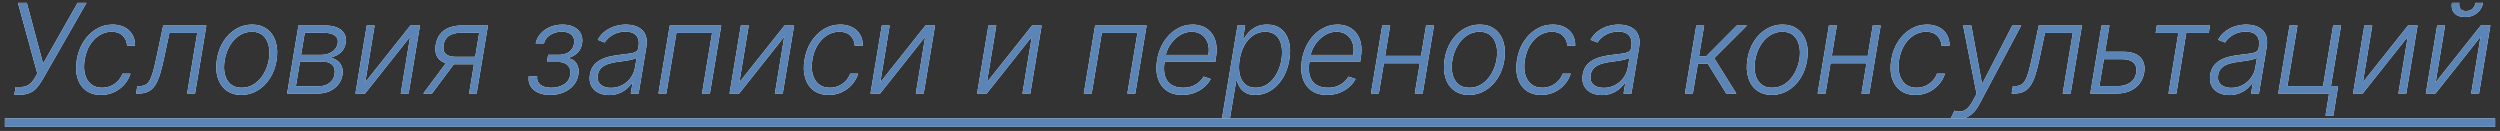
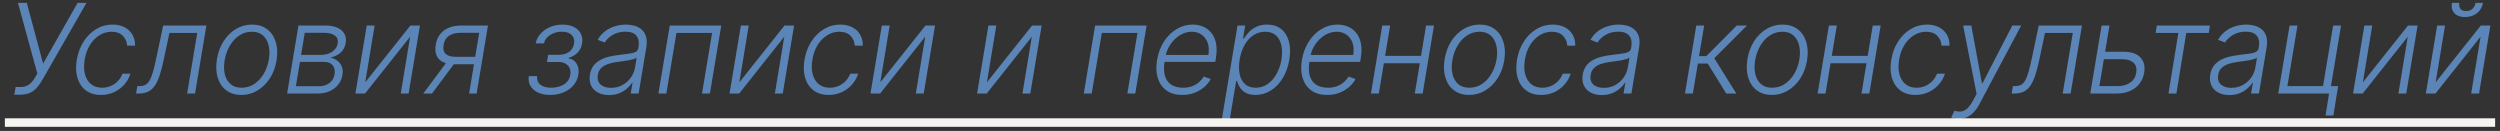
<svg xmlns="http://www.w3.org/2000/svg" width="401" height="21" viewBox="0 0 401 21" fill="none">
  <rect x="0" y="0" width="401" height="21" fill="#333333" stroke="none" />
-   <path d="M2.295 15.199L2.508 13.956H3.239C3.651 13.956 4.002 13.894 4.291 13.771C4.579 13.643 4.83 13.463 5.043 13.232C5.256 12.995 5.458 12.713 5.647 12.386L5.988 11.79L2.877 0.455H4.298L6.911 10.206L12.451 0.455L13.871 0.462L6.812 12.784C6.523 13.281 6.222 13.71 5.91 14.07C5.597 14.43 5.219 14.709 4.774 14.908C4.328 15.102 3.758 15.199 3.062 15.199H2.295ZM16.2 15.227C15.215 15.227 14.403 14.983 13.764 14.496C13.125 14.008 12.677 13.34 12.421 12.493C12.171 11.641 12.135 10.675 12.315 9.595C12.495 8.497 12.857 7.524 13.402 6.676C13.946 5.824 14.618 5.156 15.419 4.673C16.224 4.186 17.102 3.942 18.054 3.942C18.788 3.942 19.427 4.084 19.971 4.368C20.516 4.647 20.937 5.043 21.235 5.554C21.534 6.061 21.676 6.652 21.662 7.33H20.383C20.35 6.7 20.12 6.17 19.694 5.739C19.273 5.308 18.676 5.092 17.904 5.092C17.199 5.092 16.546 5.282 15.944 5.661C15.343 6.035 14.834 6.558 14.417 7.23C14.005 7.898 13.728 8.672 13.586 9.553C13.435 10.438 13.449 11.222 13.629 11.903C13.809 12.581 14.131 13.111 14.595 13.494C15.064 13.878 15.655 14.07 16.37 14.07C16.858 14.07 17.317 13.98 17.748 13.8C18.179 13.615 18.56 13.355 18.892 13.018C19.223 12.678 19.476 12.277 19.652 11.818H20.93C20.717 12.481 20.381 13.068 19.922 13.579C19.467 14.091 18.922 14.493 18.288 14.787C17.654 15.081 16.957 15.227 16.2 15.227ZM21.827 15L22.026 13.807H22.367C22.755 13.807 23.08 13.736 23.34 13.594C23.605 13.447 23.832 13.201 24.022 12.855C24.216 12.509 24.396 12.038 24.562 11.442C24.727 10.845 24.905 10.097 25.094 9.197L26.174 4.091H33.106L31.288 15H30.016L31.636 5.284H27.175L26.252 9.624C26.063 10.509 25.861 11.288 25.648 11.96C25.44 12.633 25.192 13.194 24.903 13.643C24.614 14.093 24.259 14.432 23.837 14.659C23.416 14.886 22.897 15 22.282 15H21.827ZM38.728 15.227C37.771 15.227 36.967 14.986 36.313 14.503C35.66 14.015 35.198 13.34 34.928 12.479C34.658 11.617 34.613 10.623 34.793 9.496C34.973 8.397 35.331 7.431 35.866 6.598C36.405 5.76 37.068 5.109 37.854 4.645C38.64 4.176 39.495 3.942 40.418 3.942C41.379 3.942 42.184 4.186 42.833 4.673C43.486 5.161 43.948 5.836 44.218 6.697C44.492 7.559 44.54 8.556 44.36 9.688C44.18 10.781 43.82 11.745 43.28 12.578C42.741 13.407 42.078 14.055 41.292 14.524C40.511 14.993 39.656 15.227 38.728 15.227ZM38.742 14.07C39.519 14.07 40.21 13.864 40.816 13.452C41.427 13.035 41.931 12.481 42.329 11.79C42.726 11.094 42.994 10.329 43.131 9.496C43.259 8.7 43.245 7.969 43.089 7.301C42.932 6.634 42.632 6.098 42.187 5.696C41.742 5.294 41.15 5.092 40.411 5.092C39.639 5.092 38.948 5.303 38.337 5.724C37.726 6.141 37.222 6.7 36.824 7.401C36.427 8.097 36.162 8.859 36.029 9.688C35.896 10.488 35.906 11.219 36.057 11.882C36.214 12.545 36.514 13.075 36.959 13.473C37.409 13.871 38.003 14.07 38.742 14.07ZM46.054 15L47.873 4.091H52.169C53.315 4.091 54.184 4.347 54.776 4.858C55.368 5.365 55.593 6.044 55.451 6.896C55.342 7.545 55.07 8.059 54.634 8.438C54.198 8.816 53.654 9.089 53.001 9.254C53.403 9.325 53.765 9.479 54.087 9.716C54.414 9.953 54.658 10.268 54.819 10.661C54.98 11.049 55.015 11.51 54.925 12.046C54.831 12.618 54.606 13.127 54.251 13.572C53.895 14.018 53.438 14.368 52.88 14.624C52.326 14.874 51.691 15 50.976 15H46.054ZM47.461 13.828H51.175C51.838 13.828 52.394 13.655 52.844 13.31C53.299 12.964 53.569 12.507 53.654 11.939C53.763 11.323 53.663 10.833 53.356 10.469C53.048 10.104 52.586 9.922 51.971 9.922H48.114L47.461 13.828ZM48.292 8.8H51.452C51.935 8.8 52.371 8.724 52.759 8.572C53.147 8.416 53.465 8.198 53.711 7.919C53.962 7.635 54.116 7.308 54.172 6.939C54.262 6.413 54.113 6.004 53.725 5.71C53.341 5.412 52.757 5.263 51.971 5.263H48.881L48.292 8.8ZM58.584 13.203L65.828 4.091H67.362L65.544 15H64.279L65.785 5.888L58.555 15H57.007L58.825 4.091H60.089L58.584 13.203ZM75.244 15L76.864 5.263H73.859C73.078 5.268 72.456 5.433 71.992 5.76C71.532 6.082 71.253 6.565 71.153 7.209C71.044 7.839 71.153 8.314 71.48 8.636C71.812 8.954 72.347 9.112 73.085 9.112H76.579L76.381 10.305H72.886C72.138 10.305 71.52 10.185 71.033 9.943C70.55 9.697 70.211 9.342 70.017 8.878C69.823 8.409 69.78 7.841 69.889 7.173C69.998 6.51 70.23 5.952 70.585 5.497C70.94 5.038 71.409 4.69 71.992 4.453C72.579 4.212 73.267 4.091 74.058 4.091H78.27L76.452 15H75.244ZM67.894 15L71.942 9.574H73.341L69.293 15H67.894ZM84.812 12.216H86.155C86.093 12.798 86.264 13.253 86.666 13.579C87.069 13.906 87.648 14.07 88.406 14.07C89.187 14.07 89.867 13.894 90.445 13.544C91.022 13.189 91.365 12.673 91.474 11.996C91.545 11.584 91.51 11.226 91.368 10.923C91.23 10.62 91.01 10.383 90.707 10.213C90.409 10.038 90.052 9.948 89.635 9.943H87.731L87.923 8.786H89.812C90.466 8.748 90.984 8.572 91.368 8.26C91.756 7.943 91.993 7.528 92.078 7.017C92.173 6.435 92.047 5.968 91.702 5.618C91.356 5.263 90.83 5.085 90.125 5.085C89.41 5.085 88.782 5.26 88.243 5.611C87.703 5.961 87.371 6.411 87.248 6.96H85.92C86.043 6.368 86.309 5.848 86.716 5.398C87.123 4.943 87.63 4.588 88.236 4.332C88.846 4.077 89.514 3.949 90.239 3.949C90.972 3.949 91.59 4.081 92.092 4.347C92.594 4.612 92.956 4.974 93.179 5.433C93.401 5.888 93.463 6.404 93.364 6.982C93.269 7.583 93.023 8.078 92.625 8.466C92.232 8.849 91.768 9.119 91.233 9.276L91.212 9.382C91.59 9.425 91.907 9.567 92.163 9.808C92.424 10.05 92.608 10.36 92.717 10.739C92.826 11.117 92.843 11.537 92.767 11.996C92.658 12.64 92.395 13.206 91.978 13.693C91.562 14.176 91.032 14.553 90.388 14.822C89.748 15.092 89.036 15.227 88.25 15.227C87.497 15.227 86.848 15.102 86.304 14.851C85.759 14.595 85.355 14.242 85.089 13.793C84.824 13.338 84.732 12.812 84.812 12.216ZM97.682 15.249C97.024 15.249 96.444 15.121 95.942 14.865C95.44 14.605 95.066 14.231 94.82 13.743C94.579 13.251 94.512 12.654 94.621 11.953C94.716 11.413 94.896 10.959 95.161 10.589C95.431 10.22 95.772 9.917 96.184 9.68C96.596 9.439 97.069 9.25 97.604 9.112C98.139 8.975 98.722 8.871 99.351 8.8C99.967 8.724 100.492 8.658 100.928 8.601C101.364 8.544 101.702 8.454 101.944 8.331C102.185 8.208 102.33 8.009 102.377 7.734L102.42 7.479C102.543 6.735 102.429 6.151 102.079 5.724C101.728 5.294 101.141 5.078 100.317 5.078C99.531 5.078 98.849 5.253 98.272 5.604C97.699 5.949 97.273 6.354 96.993 6.818L95.871 6.385C96.212 5.788 96.631 5.312 97.128 4.957C97.626 4.598 98.158 4.339 98.726 4.183C99.294 4.022 99.856 3.942 100.41 3.942C100.826 3.942 101.25 3.996 101.681 4.105C102.112 4.214 102.498 4.403 102.839 4.673C103.184 4.938 103.438 5.31 103.599 5.788C103.764 6.262 103.788 6.863 103.67 7.592L102.434 15H101.17L101.461 13.274H101.383C101.184 13.596 100.909 13.909 100.559 14.212C100.213 14.515 99.799 14.763 99.316 14.957C98.833 15.152 98.288 15.249 97.682 15.249ZM98.002 14.091C98.674 14.091 99.283 13.942 99.827 13.643C100.376 13.345 100.826 12.95 101.177 12.457C101.532 11.96 101.759 11.413 101.858 10.817L102.121 9.24C102.017 9.33 101.847 9.411 101.61 9.482C101.378 9.553 101.115 9.616 100.822 9.673C100.533 9.725 100.241 9.77 99.948 9.808C99.659 9.846 99.403 9.879 99.181 9.908C98.551 9.983 98.002 10.102 97.533 10.263C97.069 10.424 96.698 10.646 96.418 10.93C96.139 11.21 95.964 11.57 95.892 12.01C95.784 12.673 95.928 13.187 96.326 13.551C96.728 13.911 97.287 14.091 98.002 14.091ZM105.611 15L107.429 4.091H115.689L113.871 15H112.6L114.219 5.284H108.501L106.882 15H105.611ZM118.594 13.203L125.839 4.091H127.373L125.555 15H124.29L125.796 5.888L118.566 15H117.018L118.836 4.091H120.1L118.594 13.203ZM132.926 15.227C131.941 15.227 131.129 14.983 130.49 14.496C129.85 14.008 129.403 13.34 129.147 12.493C128.896 11.641 128.861 10.675 129.041 9.595C129.221 8.497 129.583 7.524 130.127 6.676C130.672 5.824 131.344 5.156 132.144 4.673C132.949 4.186 133.828 3.942 134.779 3.942C135.513 3.942 136.152 4.084 136.697 4.368C137.242 4.647 137.663 5.043 137.961 5.554C138.26 6.061 138.402 6.652 138.387 7.33H137.109C137.076 6.7 136.846 6.17 136.42 5.739C135.999 5.308 135.402 5.092 134.63 5.092C133.925 5.092 133.271 5.282 132.67 5.661C132.069 6.035 131.56 6.558 131.143 7.23C130.731 7.898 130.454 8.672 130.312 9.553C130.161 10.438 130.175 11.222 130.355 11.903C130.535 12.581 130.857 13.111 131.321 13.494C131.789 13.878 132.381 14.07 133.096 14.07C133.584 14.07 134.043 13.98 134.474 13.8C134.905 13.615 135.286 13.355 135.617 13.018C135.949 12.678 136.202 12.277 136.377 11.818H137.656C137.443 12.481 137.107 13.068 136.647 13.579C136.193 14.091 135.648 14.493 135.014 14.787C134.379 15.081 133.683 15.227 132.926 15.227ZM141.202 13.203L148.447 4.091H149.981L148.162 15H146.898L148.404 5.888L141.174 15H139.626L141.444 4.091H142.708L141.202 13.203ZM158.302 13.203L165.547 4.091H167.081L165.262 15H163.998L165.504 5.888L158.274 15H156.726L158.544 4.091H159.808L158.302 13.203ZM173.84 15L175.658 4.091H183.918L182.1 15H180.828L182.448 5.284H176.73L175.111 15H173.84ZM189.629 15.227C188.611 15.227 187.77 14.991 187.107 14.517C186.445 14.039 185.981 13.378 185.715 12.536C185.45 11.688 185.41 10.713 185.595 9.609C185.779 8.511 186.144 7.536 186.688 6.683C187.233 5.826 187.905 5.156 188.705 4.673C189.506 4.186 190.374 3.942 191.312 3.942C191.904 3.942 192.458 4.051 192.974 4.268C193.49 4.482 193.928 4.811 194.288 5.256C194.652 5.696 194.906 6.252 195.048 6.925C195.19 7.592 195.185 8.383 195.034 9.297L194.934 9.922H186.411L186.589 8.807H193.826C193.945 8.106 193.911 7.476 193.727 6.918C193.542 6.359 193.227 5.916 192.782 5.589C192.342 5.258 191.795 5.092 191.142 5.092C190.474 5.092 189.842 5.279 189.245 5.653C188.653 6.027 188.151 6.515 187.74 7.116C187.332 7.713 187.07 8.35 186.951 9.027L186.809 9.865C186.658 10.788 186.677 11.562 186.866 12.188C187.055 12.808 187.399 13.277 187.896 13.594C188.393 13.911 189.03 14.07 189.806 14.07C190.327 14.07 190.798 13.989 191.22 13.828C191.641 13.667 192.008 13.452 192.321 13.182C192.633 12.907 192.884 12.607 193.073 12.28L194.203 12.671C193.961 13.13 193.62 13.553 193.18 13.942C192.744 14.33 192.226 14.643 191.624 14.879C191.028 15.111 190.363 15.227 189.629 15.227ZM195.986 19.091L198.5 4.091H199.729L199.388 6.172H199.537C199.736 5.845 199.994 5.509 200.311 5.163C200.633 4.818 201.033 4.529 201.511 4.297C201.994 4.06 202.572 3.942 203.244 3.942C204.144 3.942 204.89 4.176 205.482 4.645C206.078 5.114 206.495 5.772 206.732 6.619C206.973 7.467 206.999 8.452 206.81 9.574C206.625 10.701 206.272 11.688 205.752 12.536C205.231 13.383 204.594 14.044 203.841 14.517C203.093 14.991 202.274 15.227 201.384 15.227C200.726 15.227 200.193 15.109 199.786 14.872C199.383 14.635 199.075 14.344 198.862 13.999C198.649 13.648 198.495 13.307 198.401 12.976H198.287L197.264 19.091H195.986ZM198.841 9.553C198.699 10.433 198.699 11.214 198.841 11.896C198.983 12.573 199.27 13.106 199.7 13.494C200.131 13.878 200.699 14.07 201.405 14.07C202.129 14.07 202.776 13.871 203.344 13.473C203.912 13.07 204.386 12.528 204.764 11.847C205.143 11.165 205.404 10.4 205.546 9.553C205.678 8.714 205.673 7.959 205.531 7.287C205.389 6.615 205.105 6.082 204.679 5.689C204.253 5.291 203.673 5.092 202.939 5.092C202.229 5.092 201.59 5.284 201.021 5.668C200.458 6.046 199.989 6.572 199.615 7.244C199.241 7.912 198.983 8.681 198.841 9.553ZM212.862 15.227C211.844 15.227 211.003 14.991 210.34 14.517C209.677 14.039 209.213 13.378 208.948 12.536C208.683 11.688 208.643 10.713 208.827 9.609C209.012 8.511 209.377 7.536 209.921 6.683C210.466 5.826 211.138 5.156 211.938 4.673C212.738 4.186 213.607 3.942 214.545 3.942C215.137 3.942 215.691 4.051 216.207 4.268C216.723 4.482 217.161 4.811 217.521 5.256C217.885 5.696 218.139 6.252 218.281 6.925C218.423 7.592 218.418 8.383 218.266 9.297L218.167 9.922H209.644L209.822 8.807H217.059C217.177 8.106 217.144 7.476 216.96 6.918C216.775 6.359 216.46 5.916 216.015 5.589C215.575 5.258 215.028 5.092 214.374 5.092C213.707 5.092 213.075 5.279 212.478 5.653C211.886 6.027 211.384 6.515 210.972 7.116C210.565 7.713 210.302 8.35 210.184 9.027L210.042 9.865C209.89 10.788 209.909 11.562 210.099 12.188C210.288 12.808 210.631 13.277 211.129 13.594C211.626 13.911 212.263 14.07 213.039 14.07C213.56 14.07 214.031 13.989 214.452 13.828C214.874 13.667 215.241 13.452 215.553 13.182C215.866 12.907 216.117 12.607 216.306 12.28L217.435 12.671C217.194 13.13 216.853 13.553 216.413 13.942C215.977 14.33 215.459 14.643 214.857 14.879C214.261 15.111 213.595 15.227 212.862 15.227ZM228.26 8.956L228.068 10.149H221.648L221.847 8.956H228.26ZM222.983 4.091L221.165 15H219.901L221.712 4.091H222.983ZM230.014 4.091L228.196 15H226.932L228.743 4.091H230.014ZM235.651 15.227C234.694 15.227 233.889 14.986 233.236 14.503C232.582 14.015 232.121 13.34 231.851 12.479C231.581 11.617 231.536 10.623 231.716 9.496C231.896 8.397 232.253 7.431 232.788 6.598C233.328 5.76 233.991 5.109 234.777 4.645C235.563 4.176 236.418 3.942 237.341 3.942C238.302 3.942 239.107 4.186 239.756 4.673C240.409 5.161 240.871 5.836 241.141 6.697C241.415 7.559 241.463 8.556 241.283 9.688C241.103 10.781 240.743 11.745 240.203 12.578C239.663 13.407 239 14.055 238.214 14.524C237.433 14.993 236.579 15.227 235.651 15.227ZM235.665 14.07C236.441 14.07 237.133 13.864 237.739 13.452C238.349 13.035 238.854 12.481 239.251 11.79C239.649 11.094 239.917 10.329 240.054 9.496C240.182 8.7 240.168 7.969 240.011 7.301C239.855 6.634 239.554 6.098 239.109 5.696C238.664 5.294 238.072 5.092 237.334 5.092C236.562 5.092 235.871 5.303 235.26 5.724C234.649 6.141 234.145 6.7 233.747 7.401C233.349 8.097 233.084 8.859 232.952 9.688C232.819 10.488 232.829 11.219 232.98 11.882C233.136 12.545 233.437 13.075 233.882 13.473C234.332 13.871 234.926 14.07 235.665 14.07ZM247.21 15.227C246.225 15.227 245.413 14.983 244.774 14.496C244.135 14.008 243.687 13.34 243.432 12.493C243.181 11.641 243.145 10.675 243.325 9.595C243.505 8.497 243.867 7.524 244.412 6.676C244.956 5.824 245.629 5.156 246.429 4.673C247.234 4.186 248.112 3.942 249.064 3.942C249.798 3.942 250.437 4.084 250.981 4.368C251.526 4.647 251.947 5.043 252.246 5.554C252.544 6.061 252.686 6.652 252.672 7.33H251.393C251.36 6.7 251.131 6.17 250.704 5.739C250.283 5.308 249.686 5.092 248.915 5.092C248.209 5.092 247.556 5.282 246.954 5.661C246.353 6.035 245.844 6.558 245.427 7.23C245.015 7.898 244.738 8.672 244.596 9.553C244.445 10.438 244.459 11.222 244.639 11.903C244.819 12.581 245.141 13.111 245.605 13.494C246.074 13.878 246.666 14.07 247.381 14.07C247.868 14.07 248.328 13.98 248.758 13.8C249.189 13.615 249.57 13.355 249.902 13.018C250.233 12.678 250.487 12.277 250.662 11.818H251.94C251.727 12.481 251.391 13.068 250.932 13.579C250.477 14.091 249.933 14.493 249.298 14.787C248.664 15.081 247.968 15.227 247.21 15.227ZM256.928 15.249C256.27 15.249 255.69 15.121 255.188 14.865C254.686 14.605 254.312 14.231 254.066 13.743C253.825 13.251 253.758 12.654 253.867 11.953C253.962 11.413 254.142 10.959 254.407 10.589C254.677 10.22 255.018 9.917 255.43 9.68C255.842 9.439 256.315 9.25 256.85 9.112C257.385 8.975 257.968 8.871 258.597 8.8C259.213 8.724 259.739 8.658 260.174 8.601C260.61 8.544 260.948 8.454 261.19 8.331C261.431 8.208 261.576 8.009 261.623 7.734L261.666 7.479C261.789 6.735 261.675 6.151 261.325 5.724C260.974 5.294 260.387 5.078 259.563 5.078C258.777 5.078 258.096 5.253 257.518 5.604C256.945 5.949 256.519 6.354 256.239 6.818L255.117 6.385C255.458 5.788 255.877 5.312 256.374 4.957C256.872 4.598 257.404 4.339 257.972 4.183C258.541 4.022 259.102 3.942 259.656 3.942C260.072 3.942 260.496 3.996 260.927 4.105C261.358 4.214 261.744 4.403 262.085 4.673C262.43 4.938 262.684 5.31 262.845 5.788C263.01 6.262 263.034 6.863 262.916 7.592L261.68 15H260.416L260.707 13.274H260.629C260.43 13.596 260.155 13.909 259.805 14.212C259.459 14.515 259.045 14.763 258.562 14.957C258.079 15.152 257.534 15.249 256.928 15.249ZM257.248 14.091C257.92 14.091 258.529 13.942 259.073 13.643C259.623 13.345 260.072 12.95 260.423 12.457C260.778 11.96 261.005 11.413 261.105 10.817L261.367 9.24C261.263 9.33 261.093 9.411 260.856 9.482C260.624 9.553 260.361 9.616 260.068 9.673C259.779 9.725 259.488 9.77 259.194 9.808C258.905 9.846 258.65 9.879 258.427 9.908C257.797 9.983 257.248 10.102 256.779 10.263C256.315 10.424 255.944 10.646 255.664 10.93C255.385 11.21 255.21 11.57 255.139 12.01C255.03 12.673 255.174 13.187 255.572 13.551C255.974 13.911 256.533 14.091 257.248 14.091ZM270.268 15L272.086 4.091H273.35L272.526 8.999H273.698L278.577 4.091H280.225L274.969 9.339L278.506 15H276.887L273.918 10.192H272.342L271.532 15H270.268ZM284.221 15.227C283.264 15.227 282.459 14.986 281.806 14.503C281.153 14.015 280.691 13.34 280.421 12.479C280.151 11.617 280.106 10.623 280.286 9.496C280.466 8.397 280.824 7.431 281.359 6.598C281.898 5.76 282.561 5.109 283.347 4.645C284.133 4.176 284.988 3.942 285.911 3.942C286.872 3.942 287.677 4.186 288.326 4.673C288.979 5.161 289.441 5.836 289.711 6.697C289.985 7.559 290.033 8.556 289.853 9.688C289.673 10.781 289.313 11.745 288.773 12.578C288.234 13.407 287.571 14.055 286.785 14.524C286.003 14.993 285.149 15.227 284.221 15.227ZM284.235 14.07C285.012 14.07 285.703 13.864 286.309 13.452C286.92 13.035 287.424 12.481 287.822 11.79C288.219 11.094 288.487 10.329 288.624 9.496C288.752 8.7 288.738 7.969 288.582 7.301C288.425 6.634 288.125 6.098 287.68 5.696C287.235 5.294 286.643 5.092 285.904 5.092C285.132 5.092 284.441 5.303 283.83 5.724C283.219 6.141 282.715 6.7 282.317 7.401C281.92 8.097 281.655 8.859 281.522 9.688C281.389 10.488 281.399 11.219 281.55 11.882C281.707 12.545 282.007 13.075 282.452 13.473C282.902 13.871 283.496 14.07 284.235 14.07ZM299.907 8.956L299.715 10.149H293.295L293.493 8.956H299.907ZM294.63 4.091L292.812 15H291.547L293.358 4.091H294.63ZM301.661 4.091L299.843 15H298.579L300.39 4.091H301.661ZM307.241 15.227C306.256 15.227 305.444 14.983 304.804 14.496C304.165 14.008 303.718 13.34 303.462 12.493C303.211 11.641 303.176 10.675 303.356 9.595C303.536 8.497 303.898 7.524 304.442 6.676C304.987 5.824 305.659 5.156 306.459 4.673C307.264 4.186 308.143 3.942 309.094 3.942C309.828 3.942 310.467 4.084 311.012 4.368C311.556 4.647 311.978 5.043 312.276 5.554C312.574 6.061 312.716 6.652 312.702 7.33H311.424C311.391 6.7 311.161 6.17 310.735 5.739C310.313 5.308 309.717 5.092 308.945 5.092C308.24 5.092 307.586 5.282 306.985 5.661C306.384 6.035 305.875 6.558 305.458 7.23C305.046 7.898 304.769 8.672 304.627 9.553C304.475 10.438 304.49 11.222 304.67 11.903C304.849 12.581 305.171 13.111 305.635 13.494C306.104 13.878 306.696 14.07 307.411 14.07C307.899 14.07 308.358 13.98 308.789 13.8C309.22 13.615 309.601 13.355 309.932 13.018C310.264 12.678 310.517 12.277 310.692 11.818H311.971C311.758 12.481 311.421 13.068 310.962 13.579C310.508 14.091 309.963 14.493 309.329 14.787C308.694 15.081 307.998 15.227 307.241 15.227ZM314.153 19.091C313.903 19.091 313.671 19.067 313.457 19.02C313.249 18.973 313.086 18.921 312.967 18.864L313.5 17.749C313.898 17.886 314.262 17.928 314.594 17.876C314.93 17.829 315.25 17.668 315.553 17.393C315.856 17.119 316.154 16.709 316.448 16.165L317.044 15.057L314.885 4.091H316.199L317.903 13.352H317.996L322.776 4.091H324.203L317.492 16.712C317.203 17.256 316.883 17.704 316.533 18.054C316.187 18.404 315.813 18.665 315.411 18.835C315.013 19.006 314.594 19.091 314.153 19.091ZM322.668 15L322.867 13.807H323.208C323.596 13.807 323.92 13.736 324.181 13.594C324.446 13.447 324.673 13.201 324.863 12.855C325.057 12.509 325.237 12.038 325.402 11.442C325.568 10.845 325.746 10.097 325.935 9.197L327.015 4.091H333.946L332.128 15H330.857L332.476 5.284H328.016L327.093 9.624C326.903 10.509 326.702 11.288 326.489 11.96C326.281 12.633 326.032 13.194 325.743 13.643C325.454 14.093 325.099 14.432 324.678 14.659C324.257 14.886 323.738 15 323.123 15H322.668ZM337.445 8.303H340.634C341.855 8.303 342.75 8.603 343.318 9.205C343.891 9.806 344.095 10.62 343.929 11.648C343.816 12.315 343.567 12.902 343.184 13.409C342.8 13.911 342.298 14.302 341.678 14.581C341.062 14.86 340.343 15 339.519 15H335.279L337.097 4.091H338.361L336.742 13.807H339.718C340.489 13.807 341.143 13.622 341.678 13.253C342.218 12.883 342.542 12.356 342.651 11.669C342.764 10.968 342.618 10.431 342.21 10.057C341.803 9.683 341.214 9.496 340.442 9.496H337.253L337.445 8.303ZM345.764 5.284L345.956 4.091H354.479L354.287 5.284H350.679L349.095 15H347.824L349.408 5.284H345.764ZM357.585 15.249C356.927 15.249 356.347 15.121 355.845 14.865C355.343 14.605 354.969 14.231 354.722 13.743C354.481 13.251 354.415 12.654 354.524 11.953C354.618 11.413 354.798 10.959 355.063 10.589C355.333 10.22 355.674 9.917 356.086 9.68C356.498 9.439 356.972 9.25 357.507 9.112C358.042 8.975 358.624 8.871 359.254 8.8C359.869 8.724 360.395 8.658 360.83 8.601C361.266 8.544 361.605 8.454 361.846 8.331C362.088 8.208 362.232 8.009 362.279 7.734L362.322 7.479C362.445 6.735 362.331 6.151 361.981 5.724C361.631 5.294 361.043 5.078 360.22 5.078C359.434 5.078 358.752 5.253 358.174 5.604C357.601 5.949 357.175 6.354 356.896 6.818L355.774 6.385C356.115 5.788 356.534 5.312 357.031 4.957C357.528 4.598 358.061 4.339 358.629 4.183C359.197 4.022 359.758 3.942 360.312 3.942C360.729 3.942 361.152 3.996 361.583 4.105C362.014 4.214 362.4 4.403 362.741 4.673C363.087 4.938 363.34 5.31 363.501 5.788C363.667 6.262 363.69 6.863 363.572 7.592L362.336 15H361.072L361.363 13.274H361.285C361.086 13.596 360.811 13.909 360.461 14.212C360.115 14.515 359.701 14.763 359.218 14.957C358.735 15.152 358.191 15.249 357.585 15.249ZM357.904 14.091C358.577 14.091 359.185 13.942 359.73 13.643C360.279 13.345 360.729 12.95 361.079 12.457C361.434 11.96 361.661 11.413 361.761 10.817L362.024 9.24C361.919 9.33 361.749 9.411 361.512 9.482C361.28 9.553 361.017 9.616 360.724 9.673C360.435 9.725 360.144 9.77 359.85 9.808C359.561 9.846 359.306 9.879 359.083 9.908C358.454 9.983 357.904 10.102 357.436 10.263C356.972 10.424 356.6 10.646 356.32 10.93C356.041 11.21 355.866 11.57 355.795 12.01C355.686 12.673 355.83 13.187 356.228 13.551C356.631 13.911 357.189 14.091 357.904 14.091ZM375.506 4.091L373.887 13.8H375.037L374.277 18.53H373.013L373.581 15H365.428L367.246 4.091H368.517L366.898 13.807H372.615L374.235 4.091H375.506ZM379.005 13.203L386.249 4.091H387.783L385.965 15H384.701L386.206 5.888L378.976 15H377.428L379.246 4.091H380.51L379.005 13.203ZM390.68 13.203L397.924 4.091H399.458L397.64 15H396.376L397.881 5.888L390.651 15H389.103L390.921 4.091H392.185L390.68 13.203ZM397.079 0.455H398.272C398.158 1.132 397.841 1.681 397.32 2.102C396.804 2.524 396.16 2.734 395.388 2.734C394.626 2.734 394.056 2.524 393.677 2.102C393.303 1.681 393.173 1.132 393.286 0.455H394.479C394.418 0.824 394.467 1.136 394.628 1.392C394.789 1.643 395.097 1.768 395.552 1.768C396.006 1.768 396.359 1.643 396.61 1.392C396.861 1.136 397.017 0.824 397.079 0.455Z" fill="#F6F5F1" />
  <path d="M2.295 15.199L2.508 13.956H3.239C3.651 13.956 4.002 13.894 4.291 13.771C4.579 13.643 4.83 13.463 5.043 13.232C5.256 12.995 5.458 12.713 5.647 12.386L5.988 11.79L2.877 0.455H4.298L6.911 10.206L12.451 0.455L13.871 0.462L6.812 12.784C6.523 13.281 6.222 13.71 5.91 14.07C5.597 14.43 5.219 14.709 4.774 14.908C4.328 15.102 3.758 15.199 3.062 15.199H2.295ZM16.2 15.227C15.215 15.227 14.403 14.983 13.764 14.496C13.125 14.008 12.677 13.34 12.421 12.493C12.171 11.641 12.135 10.675 12.315 9.595C12.495 8.497 12.857 7.524 13.402 6.676C13.946 5.824 14.618 5.156 15.419 4.673C16.224 4.186 17.102 3.942 18.054 3.942C18.788 3.942 19.427 4.084 19.971 4.368C20.516 4.647 20.937 5.043 21.235 5.554C21.534 6.061 21.676 6.652 21.662 7.33H20.383C20.35 6.7 20.12 6.17 19.694 5.739C19.273 5.308 18.676 5.092 17.904 5.092C17.199 5.092 16.546 5.282 15.944 5.661C15.343 6.035 14.834 6.558 14.417 7.23C14.005 7.898 13.728 8.672 13.586 9.553C13.435 10.438 13.449 11.222 13.629 11.903C13.809 12.581 14.131 13.111 14.595 13.494C15.064 13.878 15.655 14.07 16.37 14.07C16.858 14.07 17.317 13.98 17.748 13.8C18.179 13.615 18.56 13.355 18.892 13.018C19.223 12.678 19.476 12.277 19.652 11.818H20.93C20.717 12.481 20.381 13.068 19.922 13.579C19.467 14.091 18.922 14.493 18.288 14.787C17.654 15.081 16.957 15.227 16.2 15.227ZM21.827 15L22.026 13.807H22.367C22.755 13.807 23.08 13.736 23.34 13.594C23.605 13.447 23.832 13.201 24.022 12.855C24.216 12.509 24.396 12.038 24.562 11.442C24.727 10.845 24.905 10.097 25.094 9.197L26.174 4.091H33.106L31.288 15H30.016L31.636 5.284H27.175L26.252 9.624C26.063 10.509 25.861 11.288 25.648 11.96C25.44 12.633 25.192 13.194 24.903 13.643C24.614 14.093 24.259 14.432 23.837 14.659C23.416 14.886 22.897 15 22.282 15H21.827ZM38.728 15.227C37.771 15.227 36.967 14.986 36.313 14.503C35.66 14.015 35.198 13.34 34.928 12.479C34.658 11.617 34.613 10.623 34.793 9.496C34.973 8.397 35.331 7.431 35.866 6.598C36.405 5.76 37.068 5.109 37.854 4.645C38.64 4.176 39.495 3.942 40.418 3.942C41.379 3.942 42.184 4.186 42.833 4.673C43.486 5.161 43.948 5.836 44.218 6.697C44.492 7.559 44.54 8.556 44.36 9.688C44.18 10.781 43.82 11.745 43.28 12.578C42.741 13.407 42.078 14.055 41.292 14.524C40.511 14.993 39.656 15.227 38.728 15.227ZM38.742 14.07C39.519 14.07 40.21 13.864 40.816 13.452C41.427 13.035 41.931 12.481 42.329 11.79C42.726 11.094 42.994 10.329 43.131 9.496C43.259 8.7 43.245 7.969 43.089 7.301C42.932 6.634 42.632 6.098 42.187 5.696C41.742 5.294 41.15 5.092 40.411 5.092C39.639 5.092 38.948 5.303 38.337 5.724C37.726 6.141 37.222 6.7 36.824 7.401C36.427 8.097 36.162 8.859 36.029 9.688C35.896 10.488 35.906 11.219 36.057 11.882C36.214 12.545 36.514 13.075 36.959 13.473C37.409 13.871 38.003 14.07 38.742 14.07ZM46.054 15L47.873 4.091H52.169C53.315 4.091 54.184 4.347 54.776 4.858C55.368 5.365 55.593 6.044 55.451 6.896C55.342 7.545 55.07 8.059 54.634 8.438C54.198 8.816 53.654 9.089 53.001 9.254C53.403 9.325 53.765 9.479 54.087 9.716C54.414 9.953 54.658 10.268 54.819 10.661C54.98 11.049 55.015 11.51 54.925 12.046C54.831 12.618 54.606 13.127 54.251 13.572C53.895 14.018 53.438 14.368 52.88 14.624C52.326 14.874 51.691 15 50.976 15H46.054ZM47.461 13.828H51.175C51.838 13.828 52.394 13.655 52.844 13.31C53.299 12.964 53.569 12.507 53.654 11.939C53.763 11.323 53.663 10.833 53.356 10.469C53.048 10.104 52.586 9.922 51.971 9.922H48.114L47.461 13.828ZM48.292 8.8H51.452C51.935 8.8 52.371 8.724 52.759 8.572C53.147 8.416 53.465 8.198 53.711 7.919C53.962 7.635 54.116 7.308 54.172 6.939C54.262 6.413 54.113 6.004 53.725 5.71C53.341 5.412 52.757 5.263 51.971 5.263H48.881L48.292 8.8ZM58.584 13.203L65.828 4.091H67.362L65.544 15H64.279L65.785 5.888L58.555 15H57.007L58.825 4.091H60.089L58.584 13.203ZM75.244 15L76.864 5.263H73.859C73.078 5.268 72.456 5.433 71.992 5.76C71.532 6.082 71.253 6.565 71.153 7.209C71.044 7.839 71.153 8.314 71.48 8.636C71.812 8.954 72.347 9.112 73.085 9.112H76.579L76.381 10.305H72.886C72.138 10.305 71.52 10.185 71.033 9.943C70.55 9.697 70.211 9.342 70.017 8.878C69.823 8.409 69.78 7.841 69.889 7.173C69.998 6.51 70.23 5.952 70.585 5.497C70.94 5.038 71.409 4.69 71.992 4.453C72.579 4.212 73.267 4.091 74.058 4.091H78.27L76.452 15H75.244ZM67.894 15L71.942 9.574H73.341L69.293 15H67.894ZM84.812 12.216H86.155C86.093 12.798 86.264 13.253 86.666 13.579C87.069 13.906 87.648 14.07 88.406 14.07C89.187 14.07 89.867 13.894 90.445 13.544C91.022 13.189 91.365 12.673 91.474 11.996C91.545 11.584 91.51 11.226 91.368 10.923C91.23 10.62 91.01 10.383 90.707 10.213C90.409 10.038 90.052 9.948 89.635 9.943H87.731L87.923 8.786H89.812C90.466 8.748 90.984 8.572 91.368 8.26C91.756 7.943 91.993 7.528 92.078 7.017C92.173 6.435 92.047 5.968 91.702 5.618C91.356 5.263 90.83 5.085 90.125 5.085C89.41 5.085 88.782 5.26 88.243 5.611C87.703 5.961 87.371 6.411 87.248 6.96H85.92C86.043 6.368 86.309 5.848 86.716 5.398C87.123 4.943 87.63 4.588 88.236 4.332C88.846 4.077 89.514 3.949 90.239 3.949C90.972 3.949 91.59 4.081 92.092 4.347C92.594 4.612 92.956 4.974 93.179 5.433C93.401 5.888 93.463 6.404 93.364 6.982C93.269 7.583 93.023 8.078 92.625 8.466C92.232 8.849 91.768 9.119 91.233 9.276L91.212 9.382C91.59 9.425 91.907 9.567 92.163 9.808C92.424 10.05 92.608 10.36 92.717 10.739C92.826 11.117 92.843 11.537 92.767 11.996C92.658 12.64 92.395 13.206 91.978 13.693C91.562 14.176 91.032 14.553 90.388 14.822C89.748 15.092 89.036 15.227 88.25 15.227C87.497 15.227 86.848 15.102 86.304 14.851C85.759 14.595 85.355 14.242 85.089 13.793C84.824 13.338 84.732 12.812 84.812 12.216ZM97.682 15.249C97.024 15.249 96.444 15.121 95.942 14.865C95.44 14.605 95.066 14.231 94.82 13.743C94.579 13.251 94.512 12.654 94.621 11.953C94.716 11.413 94.896 10.959 95.161 10.589C95.431 10.22 95.772 9.917 96.184 9.68C96.596 9.439 97.069 9.25 97.604 9.112C98.139 8.975 98.722 8.871 99.351 8.8C99.967 8.724 100.492 8.658 100.928 8.601C101.364 8.544 101.702 8.454 101.944 8.331C102.185 8.208 102.33 8.009 102.377 7.734L102.42 7.479C102.543 6.735 102.429 6.151 102.079 5.724C101.728 5.294 101.141 5.078 100.317 5.078C99.531 5.078 98.849 5.253 98.272 5.604C97.699 5.949 97.273 6.354 96.993 6.818L95.871 6.385C96.212 5.788 96.631 5.312 97.128 4.957C97.626 4.598 98.158 4.339 98.726 4.183C99.294 4.022 99.856 3.942 100.41 3.942C100.826 3.942 101.25 3.996 101.681 4.105C102.112 4.214 102.498 4.403 102.839 4.673C103.184 4.938 103.438 5.31 103.599 5.788C103.764 6.262 103.788 6.863 103.67 7.592L102.434 15H101.17L101.461 13.274H101.383C101.184 13.596 100.909 13.909 100.559 14.212C100.213 14.515 99.799 14.763 99.316 14.957C98.833 15.152 98.288 15.249 97.682 15.249ZM98.002 14.091C98.674 14.091 99.283 13.942 99.827 13.643C100.376 13.345 100.826 12.95 101.177 12.457C101.532 11.96 101.759 11.413 101.858 10.817L102.121 9.24C102.017 9.33 101.847 9.411 101.61 9.482C101.378 9.553 101.115 9.616 100.822 9.673C100.533 9.725 100.241 9.77 99.948 9.808C99.659 9.846 99.403 9.879 99.181 9.908C98.551 9.983 98.002 10.102 97.533 10.263C97.069 10.424 96.698 10.646 96.418 10.93C96.139 11.21 95.964 11.57 95.892 12.01C95.784 12.673 95.928 13.187 96.326 13.551C96.728 13.911 97.287 14.091 98.002 14.091ZM105.611 15L107.429 4.091H115.689L113.871 15H112.6L114.219 5.284H108.501L106.882 15H105.611ZM118.594 13.203L125.839 4.091H127.373L125.555 15H124.29L125.796 5.888L118.566 15H117.018L118.836 4.091H120.1L118.594 13.203ZM132.926 15.227C131.941 15.227 131.129 14.983 130.49 14.496C129.85 14.008 129.403 13.34 129.147 12.493C128.896 11.641 128.861 10.675 129.041 9.595C129.221 8.497 129.583 7.524 130.127 6.676C130.672 5.824 131.344 5.156 132.144 4.673C132.949 4.186 133.828 3.942 134.779 3.942C135.513 3.942 136.152 4.084 136.697 4.368C137.242 4.647 137.663 5.043 137.961 5.554C138.26 6.061 138.402 6.652 138.387 7.33H137.109C137.076 6.7 136.846 6.17 136.42 5.739C135.999 5.308 135.402 5.092 134.63 5.092C133.925 5.092 133.271 5.282 132.67 5.661C132.069 6.035 131.56 6.558 131.143 7.23C130.731 7.898 130.454 8.672 130.312 9.553C130.161 10.438 130.175 11.222 130.355 11.903C130.535 12.581 130.857 13.111 131.321 13.494C131.789 13.878 132.381 14.07 133.096 14.07C133.584 14.07 134.043 13.98 134.474 13.8C134.905 13.615 135.286 13.355 135.617 13.018C135.949 12.678 136.202 12.277 136.377 11.818H137.656C137.443 12.481 137.107 13.068 136.647 13.579C136.193 14.091 135.648 14.493 135.014 14.787C134.379 15.081 133.683 15.227 132.926 15.227ZM141.202 13.203L148.447 4.091H149.981L148.162 15H146.898L148.404 5.888L141.174 15H139.626L141.444 4.091H142.708L141.202 13.203ZM158.302 13.203L165.547 4.091H167.081L165.262 15H163.998L165.504 5.888L158.274 15H156.726L158.544 4.091H159.808L158.302 13.203ZM173.84 15L175.658 4.091H183.918L182.1 15H180.828L182.448 5.284H176.73L175.111 15H173.84ZM189.629 15.227C188.611 15.227 187.77 14.991 187.107 14.517C186.445 14.039 185.981 13.378 185.715 12.536C185.45 11.688 185.41 10.713 185.595 9.609C185.779 8.511 186.144 7.536 186.688 6.683C187.233 5.826 187.905 5.156 188.705 4.673C189.506 4.186 190.374 3.942 191.312 3.942C191.904 3.942 192.458 4.051 192.974 4.268C193.49 4.482 193.928 4.811 194.288 5.256C194.652 5.696 194.906 6.252 195.048 6.925C195.19 7.592 195.185 8.383 195.034 9.297L194.934 9.922H186.411L186.589 8.807H193.826C193.945 8.106 193.911 7.476 193.727 6.918C193.542 6.359 193.227 5.916 192.782 5.589C192.342 5.258 191.795 5.092 191.142 5.092C190.474 5.092 189.842 5.279 189.245 5.653C188.653 6.027 188.151 6.515 187.74 7.116C187.332 7.713 187.07 8.35 186.951 9.027L186.809 9.865C186.658 10.788 186.677 11.562 186.866 12.188C187.055 12.808 187.399 13.277 187.896 13.594C188.393 13.911 189.03 14.07 189.806 14.07C190.327 14.07 190.798 13.989 191.22 13.828C191.641 13.667 192.008 13.452 192.321 13.182C192.633 12.907 192.884 12.607 193.073 12.28L194.203 12.671C193.961 13.13 193.62 13.553 193.18 13.942C192.744 14.33 192.226 14.643 191.624 14.879C191.028 15.111 190.363 15.227 189.629 15.227ZM195.986 19.091L198.5 4.091H199.729L199.388 6.172H199.537C199.736 5.845 199.994 5.509 200.311 5.163C200.633 4.818 201.033 4.529 201.511 4.297C201.994 4.06 202.572 3.942 203.244 3.942C204.144 3.942 204.89 4.176 205.482 4.645C206.078 5.114 206.495 5.772 206.732 6.619C206.973 7.467 206.999 8.452 206.81 9.574C206.625 10.701 206.272 11.688 205.752 12.536C205.231 13.383 204.594 14.044 203.841 14.517C203.093 14.991 202.274 15.227 201.384 15.227C200.726 15.227 200.193 15.109 199.786 14.872C199.383 14.635 199.075 14.344 198.862 13.999C198.649 13.648 198.495 13.307 198.401 12.976H198.287L197.264 19.091H195.986ZM198.841 9.553C198.699 10.433 198.699 11.214 198.841 11.896C198.983 12.573 199.27 13.106 199.7 13.494C200.131 13.878 200.699 14.07 201.405 14.07C202.129 14.07 202.776 13.871 203.344 13.473C203.912 13.07 204.386 12.528 204.764 11.847C205.143 11.165 205.404 10.4 205.546 9.553C205.678 8.714 205.673 7.959 205.531 7.287C205.389 6.615 205.105 6.082 204.679 5.689C204.253 5.291 203.673 5.092 202.939 5.092C202.229 5.092 201.59 5.284 201.021 5.668C200.458 6.046 199.989 6.572 199.615 7.244C199.241 7.912 198.983 8.681 198.841 9.553ZM212.862 15.227C211.844 15.227 211.003 14.991 210.34 14.517C209.677 14.039 209.213 13.378 208.948 12.536C208.683 11.688 208.643 10.713 208.827 9.609C209.012 8.511 209.377 7.536 209.921 6.683C210.466 5.826 211.138 5.156 211.938 4.673C212.738 4.186 213.607 3.942 214.545 3.942C215.137 3.942 215.691 4.051 216.207 4.268C216.723 4.482 217.161 4.811 217.521 5.256C217.885 5.696 218.139 6.252 218.281 6.925C218.423 7.592 218.418 8.383 218.266 9.297L218.167 9.922H209.644L209.822 8.807H217.059C217.177 8.106 217.144 7.476 216.96 6.918C216.775 6.359 216.46 5.916 216.015 5.589C215.575 5.258 215.028 5.092 214.374 5.092C213.707 5.092 213.075 5.279 212.478 5.653C211.886 6.027 211.384 6.515 210.972 7.116C210.565 7.713 210.302 8.35 210.184 9.027L210.042 9.865C209.89 10.788 209.909 11.562 210.099 12.188C210.288 12.808 210.631 13.277 211.129 13.594C211.626 13.911 212.263 14.07 213.039 14.07C213.56 14.07 214.031 13.989 214.452 13.828C214.874 13.667 215.241 13.452 215.553 13.182C215.866 12.907 216.117 12.607 216.306 12.28L217.435 12.671C217.194 13.13 216.853 13.553 216.413 13.942C215.977 14.33 215.459 14.643 214.857 14.879C214.261 15.111 213.595 15.227 212.862 15.227ZM228.26 8.956L228.068 10.149H221.648L221.847 8.956H228.26ZM222.983 4.091L221.165 15H219.901L221.712 4.091H222.983ZM230.014 4.091L228.196 15H226.932L228.743 4.091H230.014ZM235.651 15.227C234.694 15.227 233.889 14.986 233.236 14.503C232.582 14.015 232.121 13.34 231.851 12.479C231.581 11.617 231.536 10.623 231.716 9.496C231.896 8.397 232.253 7.431 232.788 6.598C233.328 5.76 233.991 5.109 234.777 4.645C235.563 4.176 236.418 3.942 237.341 3.942C238.302 3.942 239.107 4.186 239.756 4.673C240.409 5.161 240.871 5.836 241.141 6.697C241.415 7.559 241.463 8.556 241.283 9.688C241.103 10.781 240.743 11.745 240.203 12.578C239.663 13.407 239 14.055 238.214 14.524C237.433 14.993 236.579 15.227 235.651 15.227ZM235.665 14.07C236.441 14.07 237.133 13.864 237.739 13.452C238.349 13.035 238.854 12.481 239.251 11.79C239.649 11.094 239.917 10.329 240.054 9.496C240.182 8.7 240.168 7.969 240.011 7.301C239.855 6.634 239.554 6.098 239.109 5.696C238.664 5.294 238.072 5.092 237.334 5.092C236.562 5.092 235.871 5.303 235.26 5.724C234.649 6.141 234.145 6.7 233.747 7.401C233.349 8.097 233.084 8.859 232.952 9.688C232.819 10.488 232.829 11.219 232.98 11.882C233.136 12.545 233.437 13.075 233.882 13.473C234.332 13.871 234.926 14.07 235.665 14.07ZM247.21 15.227C246.225 15.227 245.413 14.983 244.774 14.496C244.135 14.008 243.687 13.34 243.432 12.493C243.181 11.641 243.145 10.675 243.325 9.595C243.505 8.497 243.867 7.524 244.412 6.676C244.956 5.824 245.629 5.156 246.429 4.673C247.234 4.186 248.112 3.942 249.064 3.942C249.798 3.942 250.437 4.084 250.981 4.368C251.526 4.647 251.947 5.043 252.246 5.554C252.544 6.061 252.686 6.652 252.672 7.33H251.393C251.36 6.7 251.131 6.17 250.704 5.739C250.283 5.308 249.686 5.092 248.915 5.092C248.209 5.092 247.556 5.282 246.954 5.661C246.353 6.035 245.844 6.558 245.427 7.23C245.015 7.898 244.738 8.672 244.596 9.553C244.445 10.438 244.459 11.222 244.639 11.903C244.819 12.581 245.141 13.111 245.605 13.494C246.074 13.878 246.666 14.07 247.381 14.07C247.868 14.07 248.328 13.98 248.758 13.8C249.189 13.615 249.57 13.355 249.902 13.018C250.233 12.678 250.487 12.277 250.662 11.818H251.94C251.727 12.481 251.391 13.068 250.932 13.579C250.477 14.091 249.933 14.493 249.298 14.787C248.664 15.081 247.968 15.227 247.21 15.227ZM256.928 15.249C256.27 15.249 255.69 15.121 255.188 14.865C254.686 14.605 254.312 14.231 254.066 13.743C253.825 13.251 253.758 12.654 253.867 11.953C253.962 11.413 254.142 10.959 254.407 10.589C254.677 10.22 255.018 9.917 255.43 9.68C255.842 9.439 256.315 9.25 256.85 9.112C257.385 8.975 257.968 8.871 258.597 8.8C259.213 8.724 259.739 8.658 260.174 8.601C260.61 8.544 260.948 8.454 261.19 8.331C261.431 8.208 261.576 8.009 261.623 7.734L261.666 7.479C261.789 6.735 261.675 6.151 261.325 5.724C260.974 5.294 260.387 5.078 259.563 5.078C258.777 5.078 258.096 5.253 257.518 5.604C256.945 5.949 256.519 6.354 256.239 6.818L255.117 6.385C255.458 5.788 255.877 5.312 256.374 4.957C256.872 4.598 257.404 4.339 257.972 4.183C258.541 4.022 259.102 3.942 259.656 3.942C260.072 3.942 260.496 3.996 260.927 4.105C261.358 4.214 261.744 4.403 262.085 4.673C262.43 4.938 262.684 5.31 262.845 5.788C263.01 6.262 263.034 6.863 262.916 7.592L261.68 15H260.416L260.707 13.274H260.629C260.43 13.596 260.155 13.909 259.805 14.212C259.459 14.515 259.045 14.763 258.562 14.957C258.079 15.152 257.534 15.249 256.928 15.249ZM257.248 14.091C257.92 14.091 258.529 13.942 259.073 13.643C259.623 13.345 260.072 12.95 260.423 12.457C260.778 11.96 261.005 11.413 261.105 10.817L261.367 9.24C261.263 9.33 261.093 9.411 260.856 9.482C260.624 9.553 260.361 9.616 260.068 9.673C259.779 9.725 259.488 9.77 259.194 9.808C258.905 9.846 258.65 9.879 258.427 9.908C257.797 9.983 257.248 10.102 256.779 10.263C256.315 10.424 255.944 10.646 255.664 10.93C255.385 11.21 255.21 11.57 255.139 12.01C255.03 12.673 255.174 13.187 255.572 13.551C255.974 13.911 256.533 14.091 257.248 14.091ZM270.268 15L272.086 4.091H273.35L272.526 8.999H273.698L278.577 4.091H280.225L274.969 9.339L278.506 15H276.887L273.918 10.192H272.342L271.532 15H270.268ZM284.221 15.227C283.264 15.227 282.459 14.986 281.806 14.503C281.153 14.015 280.691 13.34 280.421 12.479C280.151 11.617 280.106 10.623 280.286 9.496C280.466 8.397 280.824 7.431 281.359 6.598C281.898 5.76 282.561 5.109 283.347 4.645C284.133 4.176 284.988 3.942 285.911 3.942C286.872 3.942 287.677 4.186 288.326 4.673C288.979 5.161 289.441 5.836 289.711 6.697C289.985 7.559 290.033 8.556 289.853 9.688C289.673 10.781 289.313 11.745 288.773 12.578C288.234 13.407 287.571 14.055 286.785 14.524C286.003 14.993 285.149 15.227 284.221 15.227ZM284.235 14.07C285.012 14.07 285.703 13.864 286.309 13.452C286.92 13.035 287.424 12.481 287.822 11.79C288.219 11.094 288.487 10.329 288.624 9.496C288.752 8.7 288.738 7.969 288.582 7.301C288.425 6.634 288.125 6.098 287.68 5.696C287.235 5.294 286.643 5.092 285.904 5.092C285.132 5.092 284.441 5.303 283.83 5.724C283.219 6.141 282.715 6.7 282.317 7.401C281.92 8.097 281.655 8.859 281.522 9.688C281.389 10.488 281.399 11.219 281.55 11.882C281.707 12.545 282.007 13.075 282.452 13.473C282.902 13.871 283.496 14.07 284.235 14.07ZM299.907 8.956L299.715 10.149H293.295L293.493 8.956H299.907ZM294.63 4.091L292.812 15H291.547L293.358 4.091H294.63ZM301.661 4.091L299.843 15H298.579L300.39 4.091H301.661ZM307.241 15.227C306.256 15.227 305.444 14.983 304.804 14.496C304.165 14.008 303.718 13.34 303.462 12.493C303.211 11.641 303.176 10.675 303.356 9.595C303.536 8.497 303.898 7.524 304.442 6.676C304.987 5.824 305.659 5.156 306.459 4.673C307.264 4.186 308.143 3.942 309.094 3.942C309.828 3.942 310.467 4.084 311.012 4.368C311.556 4.647 311.978 5.043 312.276 5.554C312.574 6.061 312.716 6.652 312.702 7.33H311.424C311.391 6.7 311.161 6.17 310.735 5.739C310.313 5.308 309.717 5.092 308.945 5.092C308.24 5.092 307.586 5.282 306.985 5.661C306.384 6.035 305.875 6.558 305.458 7.23C305.046 7.898 304.769 8.672 304.627 9.553C304.475 10.438 304.49 11.222 304.67 11.903C304.849 12.581 305.171 13.111 305.635 13.494C306.104 13.878 306.696 14.07 307.411 14.07C307.899 14.07 308.358 13.98 308.789 13.8C309.22 13.615 309.601 13.355 309.932 13.018C310.264 12.678 310.517 12.277 310.692 11.818H311.971C311.758 12.481 311.421 13.068 310.962 13.579C310.508 14.091 309.963 14.493 309.329 14.787C308.694 15.081 307.998 15.227 307.241 15.227ZM314.153 19.091C313.903 19.091 313.671 19.067 313.457 19.02C313.249 18.973 313.086 18.921 312.967 18.864L313.5 17.749C313.898 17.886 314.262 17.928 314.594 17.876C314.93 17.829 315.25 17.668 315.553 17.393C315.856 17.119 316.154 16.709 316.448 16.165L317.044 15.057L314.885 4.091H316.199L317.903 13.352H317.996L322.776 4.091H324.203L317.492 16.712C317.203 17.256 316.883 17.704 316.533 18.054C316.187 18.404 315.813 18.665 315.411 18.835C315.013 19.006 314.594 19.091 314.153 19.091ZM322.668 15L322.867 13.807H323.208C323.596 13.807 323.92 13.736 324.181 13.594C324.446 13.447 324.673 13.201 324.863 12.855C325.057 12.509 325.237 12.038 325.402 11.442C325.568 10.845 325.746 10.097 325.935 9.197L327.015 4.091H333.946L332.128 15H330.857L332.476 5.284H328.016L327.093 9.624C326.903 10.509 326.702 11.288 326.489 11.96C326.281 12.633 326.032 13.194 325.743 13.643C325.454 14.093 325.099 14.432 324.678 14.659C324.257 14.886 323.738 15 323.123 15H322.668ZM337.445 8.303H340.634C341.855 8.303 342.75 8.603 343.318 9.205C343.891 9.806 344.095 10.62 343.929 11.648C343.816 12.315 343.567 12.902 343.184 13.409C342.8 13.911 342.298 14.302 341.678 14.581C341.062 14.86 340.343 15 339.519 15H335.279L337.097 4.091H338.361L336.742 13.807H339.718C340.489 13.807 341.143 13.622 341.678 13.253C342.218 12.883 342.542 12.356 342.651 11.669C342.764 10.968 342.618 10.431 342.21 10.057C341.803 9.683 341.214 9.496 340.442 9.496H337.253L337.445 8.303ZM345.764 5.284L345.956 4.091H354.479L354.287 5.284H350.679L349.095 15H347.824L349.408 5.284H345.764ZM357.585 15.249C356.927 15.249 356.347 15.121 355.845 14.865C355.343 14.605 354.969 14.231 354.722 13.743C354.481 13.251 354.415 12.654 354.524 11.953C354.618 11.413 354.798 10.959 355.063 10.589C355.333 10.22 355.674 9.917 356.086 9.68C356.498 9.439 356.972 9.25 357.507 9.112C358.042 8.975 358.624 8.871 359.254 8.8C359.869 8.724 360.395 8.658 360.83 8.601C361.266 8.544 361.605 8.454 361.846 8.331C362.088 8.208 362.232 8.009 362.279 7.734L362.322 7.479C362.445 6.735 362.331 6.151 361.981 5.724C361.631 5.294 361.043 5.078 360.22 5.078C359.434 5.078 358.752 5.253 358.174 5.604C357.601 5.949 357.175 6.354 356.896 6.818L355.774 6.385C356.115 5.788 356.534 5.312 357.031 4.957C357.528 4.598 358.061 4.339 358.629 4.183C359.197 4.022 359.758 3.942 360.312 3.942C360.729 3.942 361.152 3.996 361.583 4.105C362.014 4.214 362.4 4.403 362.741 4.673C363.087 4.938 363.34 5.31 363.501 5.788C363.667 6.262 363.69 6.863 363.572 7.592L362.336 15H361.072L361.363 13.274H361.285C361.086 13.596 360.811 13.909 360.461 14.212C360.115 14.515 359.701 14.763 359.218 14.957C358.735 15.152 358.191 15.249 357.585 15.249ZM357.904 14.091C358.577 14.091 359.185 13.942 359.73 13.643C360.279 13.345 360.729 12.95 361.079 12.457C361.434 11.96 361.661 11.413 361.761 10.817L362.024 9.24C361.919 9.33 361.749 9.411 361.512 9.482C361.28 9.553 361.017 9.616 360.724 9.673C360.435 9.725 360.144 9.77 359.85 9.808C359.561 9.846 359.306 9.879 359.083 9.908C358.454 9.983 357.904 10.102 357.436 10.263C356.972 10.424 356.6 10.646 356.32 10.93C356.041 11.21 355.866 11.57 355.795 12.01C355.686 12.673 355.83 13.187 356.228 13.551C356.631 13.911 357.189 14.091 357.904 14.091ZM375.506 4.091L373.887 13.8H375.037L374.277 18.53H373.013L373.581 15H365.428L367.246 4.091H368.517L366.898 13.807H372.615L374.235 4.091H375.506ZM379.005 13.203L386.249 4.091H387.783L385.965 15H384.701L386.206 5.888L378.976 15H377.428L379.246 4.091H380.51L379.005 13.203ZM390.68 13.203L397.924 4.091H399.458L397.64 15H396.376L397.881 5.888L390.651 15H389.103L390.921 4.091H392.185L390.68 13.203ZM397.079 0.455H398.272C398.158 1.132 397.841 1.681 397.32 2.102C396.804 2.524 396.16 2.734 395.388 2.734C394.626 2.734 394.056 2.524 393.677 2.102C393.303 1.681 393.173 1.132 393.286 0.455H394.479C394.418 0.824 394.467 1.136 394.628 1.392C394.789 1.643 395.097 1.768 395.552 1.768C396.006 1.768 396.359 1.643 396.61 1.392C396.861 1.136 397.017 0.824 397.079 0.455Z" fill="#5A85B6" />
  <path d="M0.782 18.977H400.218V20.341H0.782V18.977Z" fill="#F6F5F1" />
-   <path d="M0.782 18.977H400.218V20.341H0.782V18.977Z" fill="#5A85B6" />
+   <path d="M0.782 18.977H400.218V20.341V18.977Z" fill="#5A85B6" />
</svg>